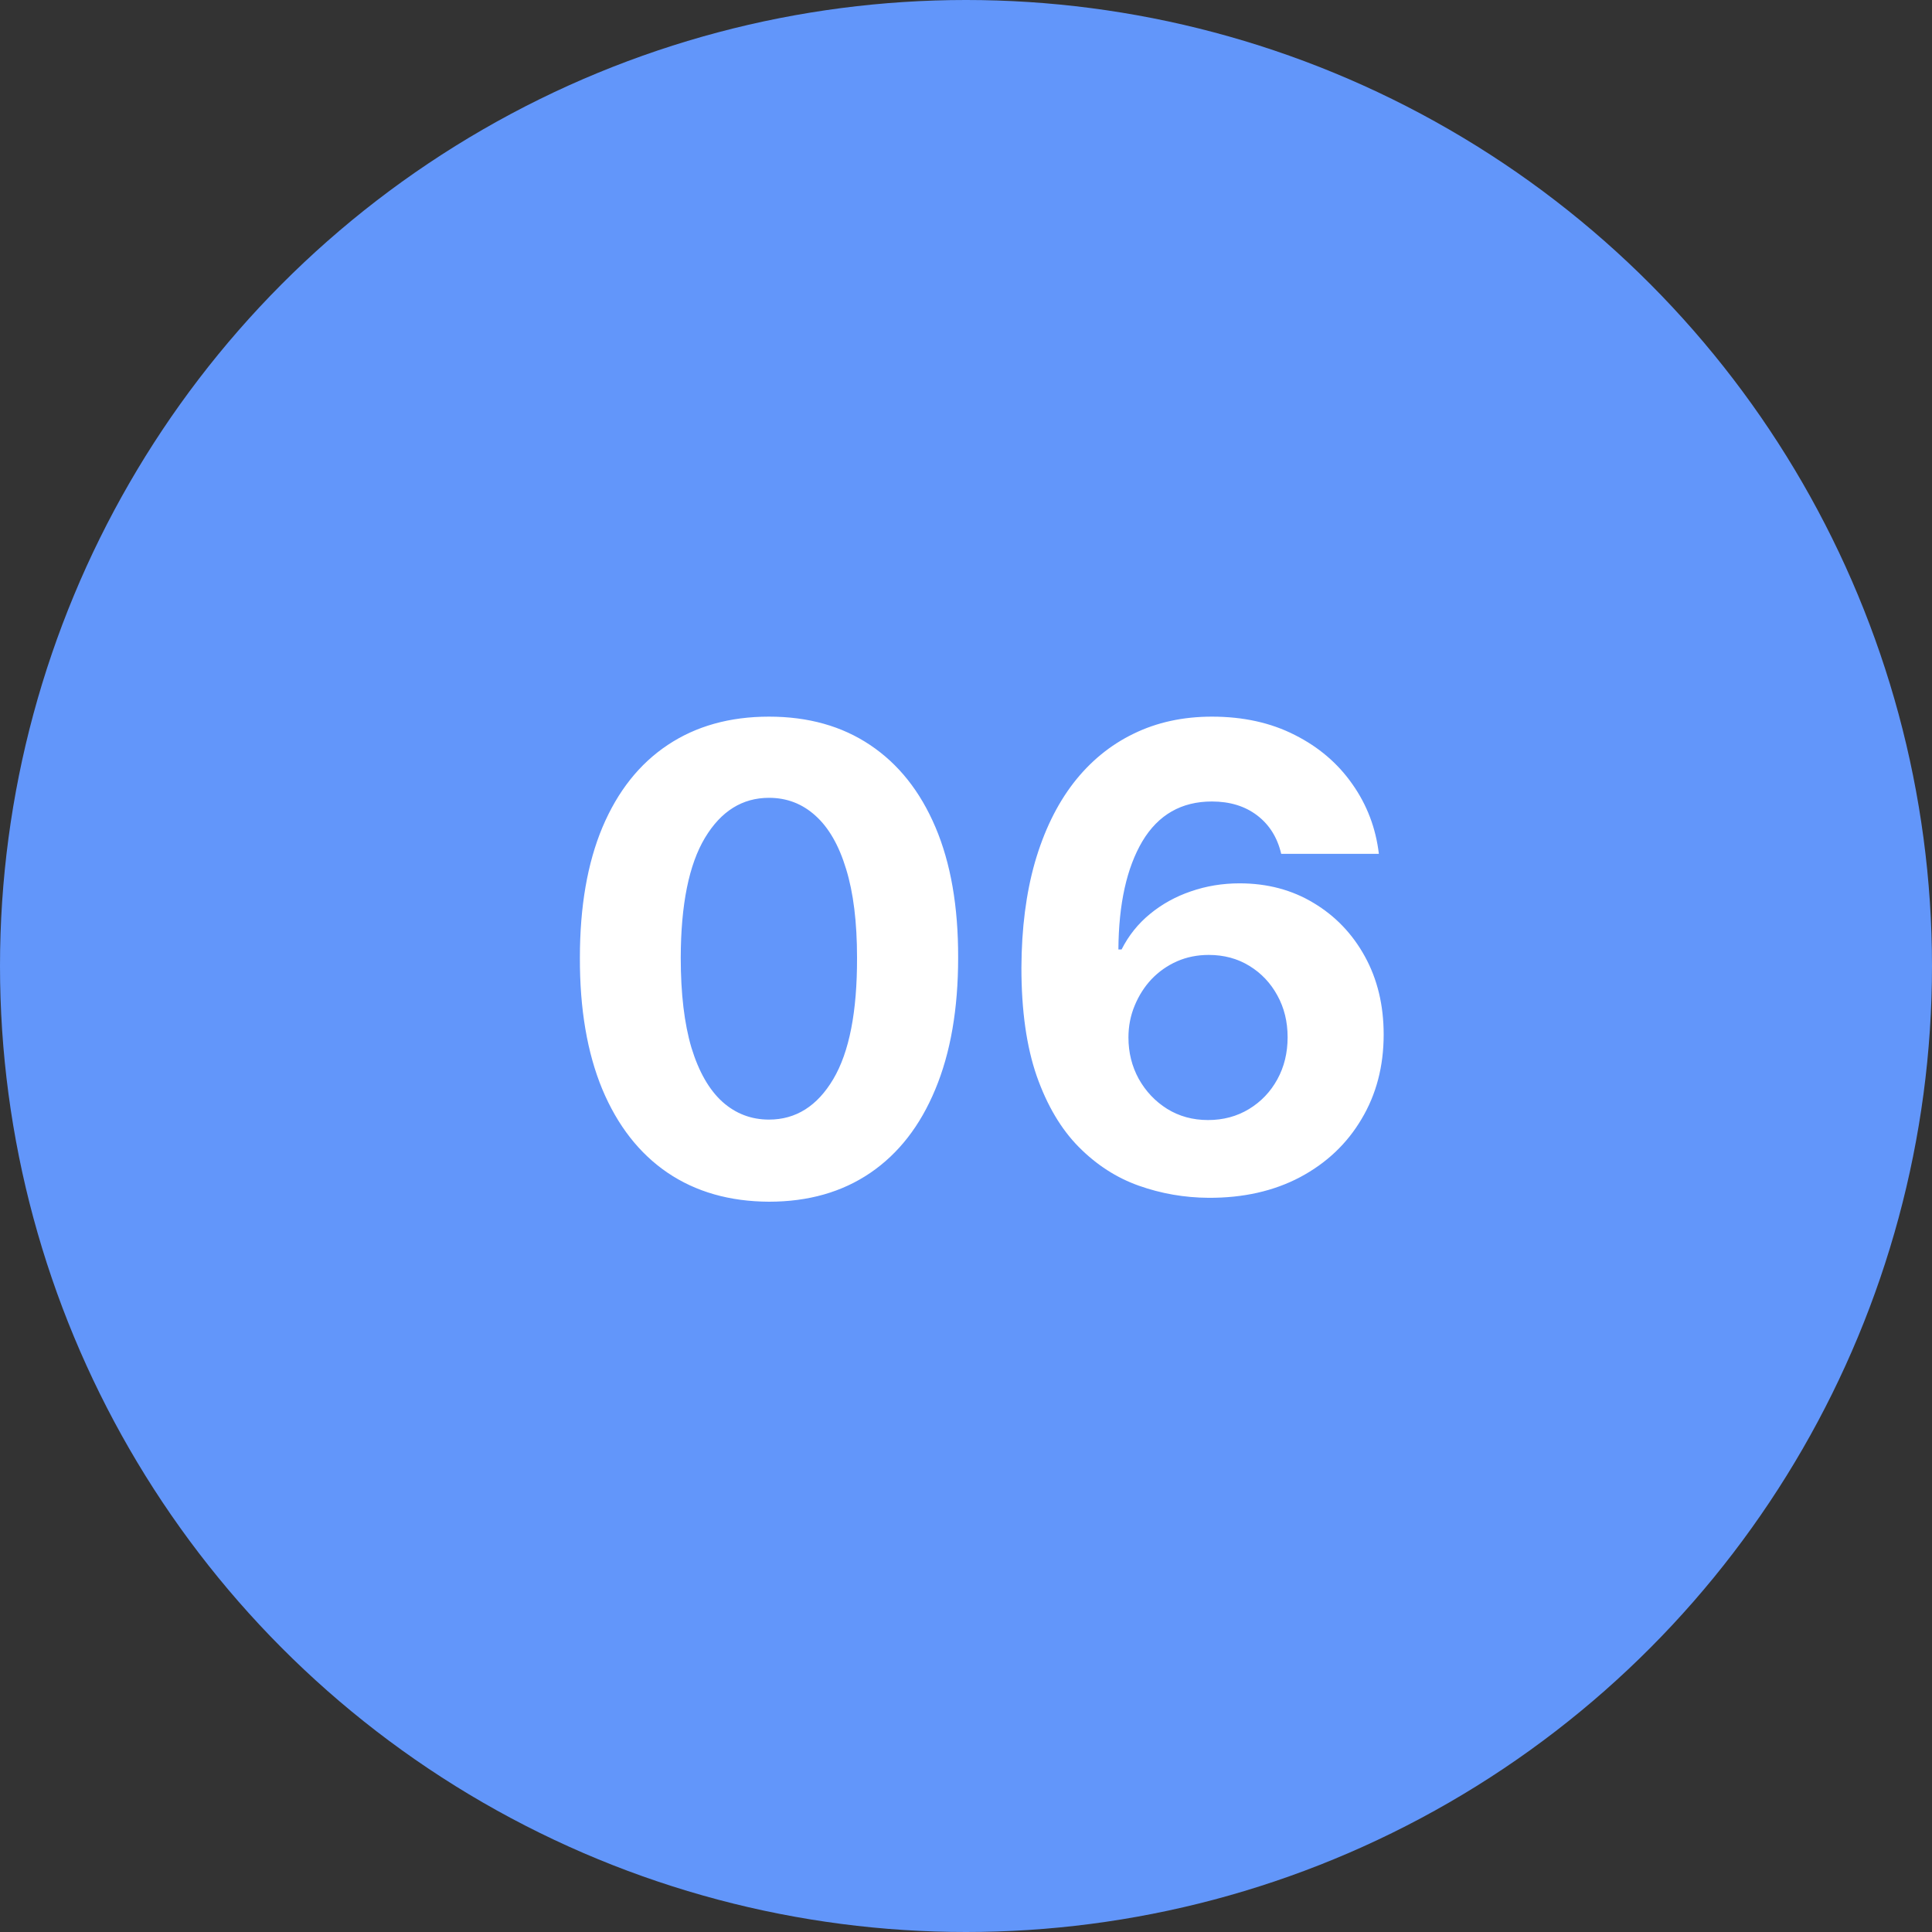
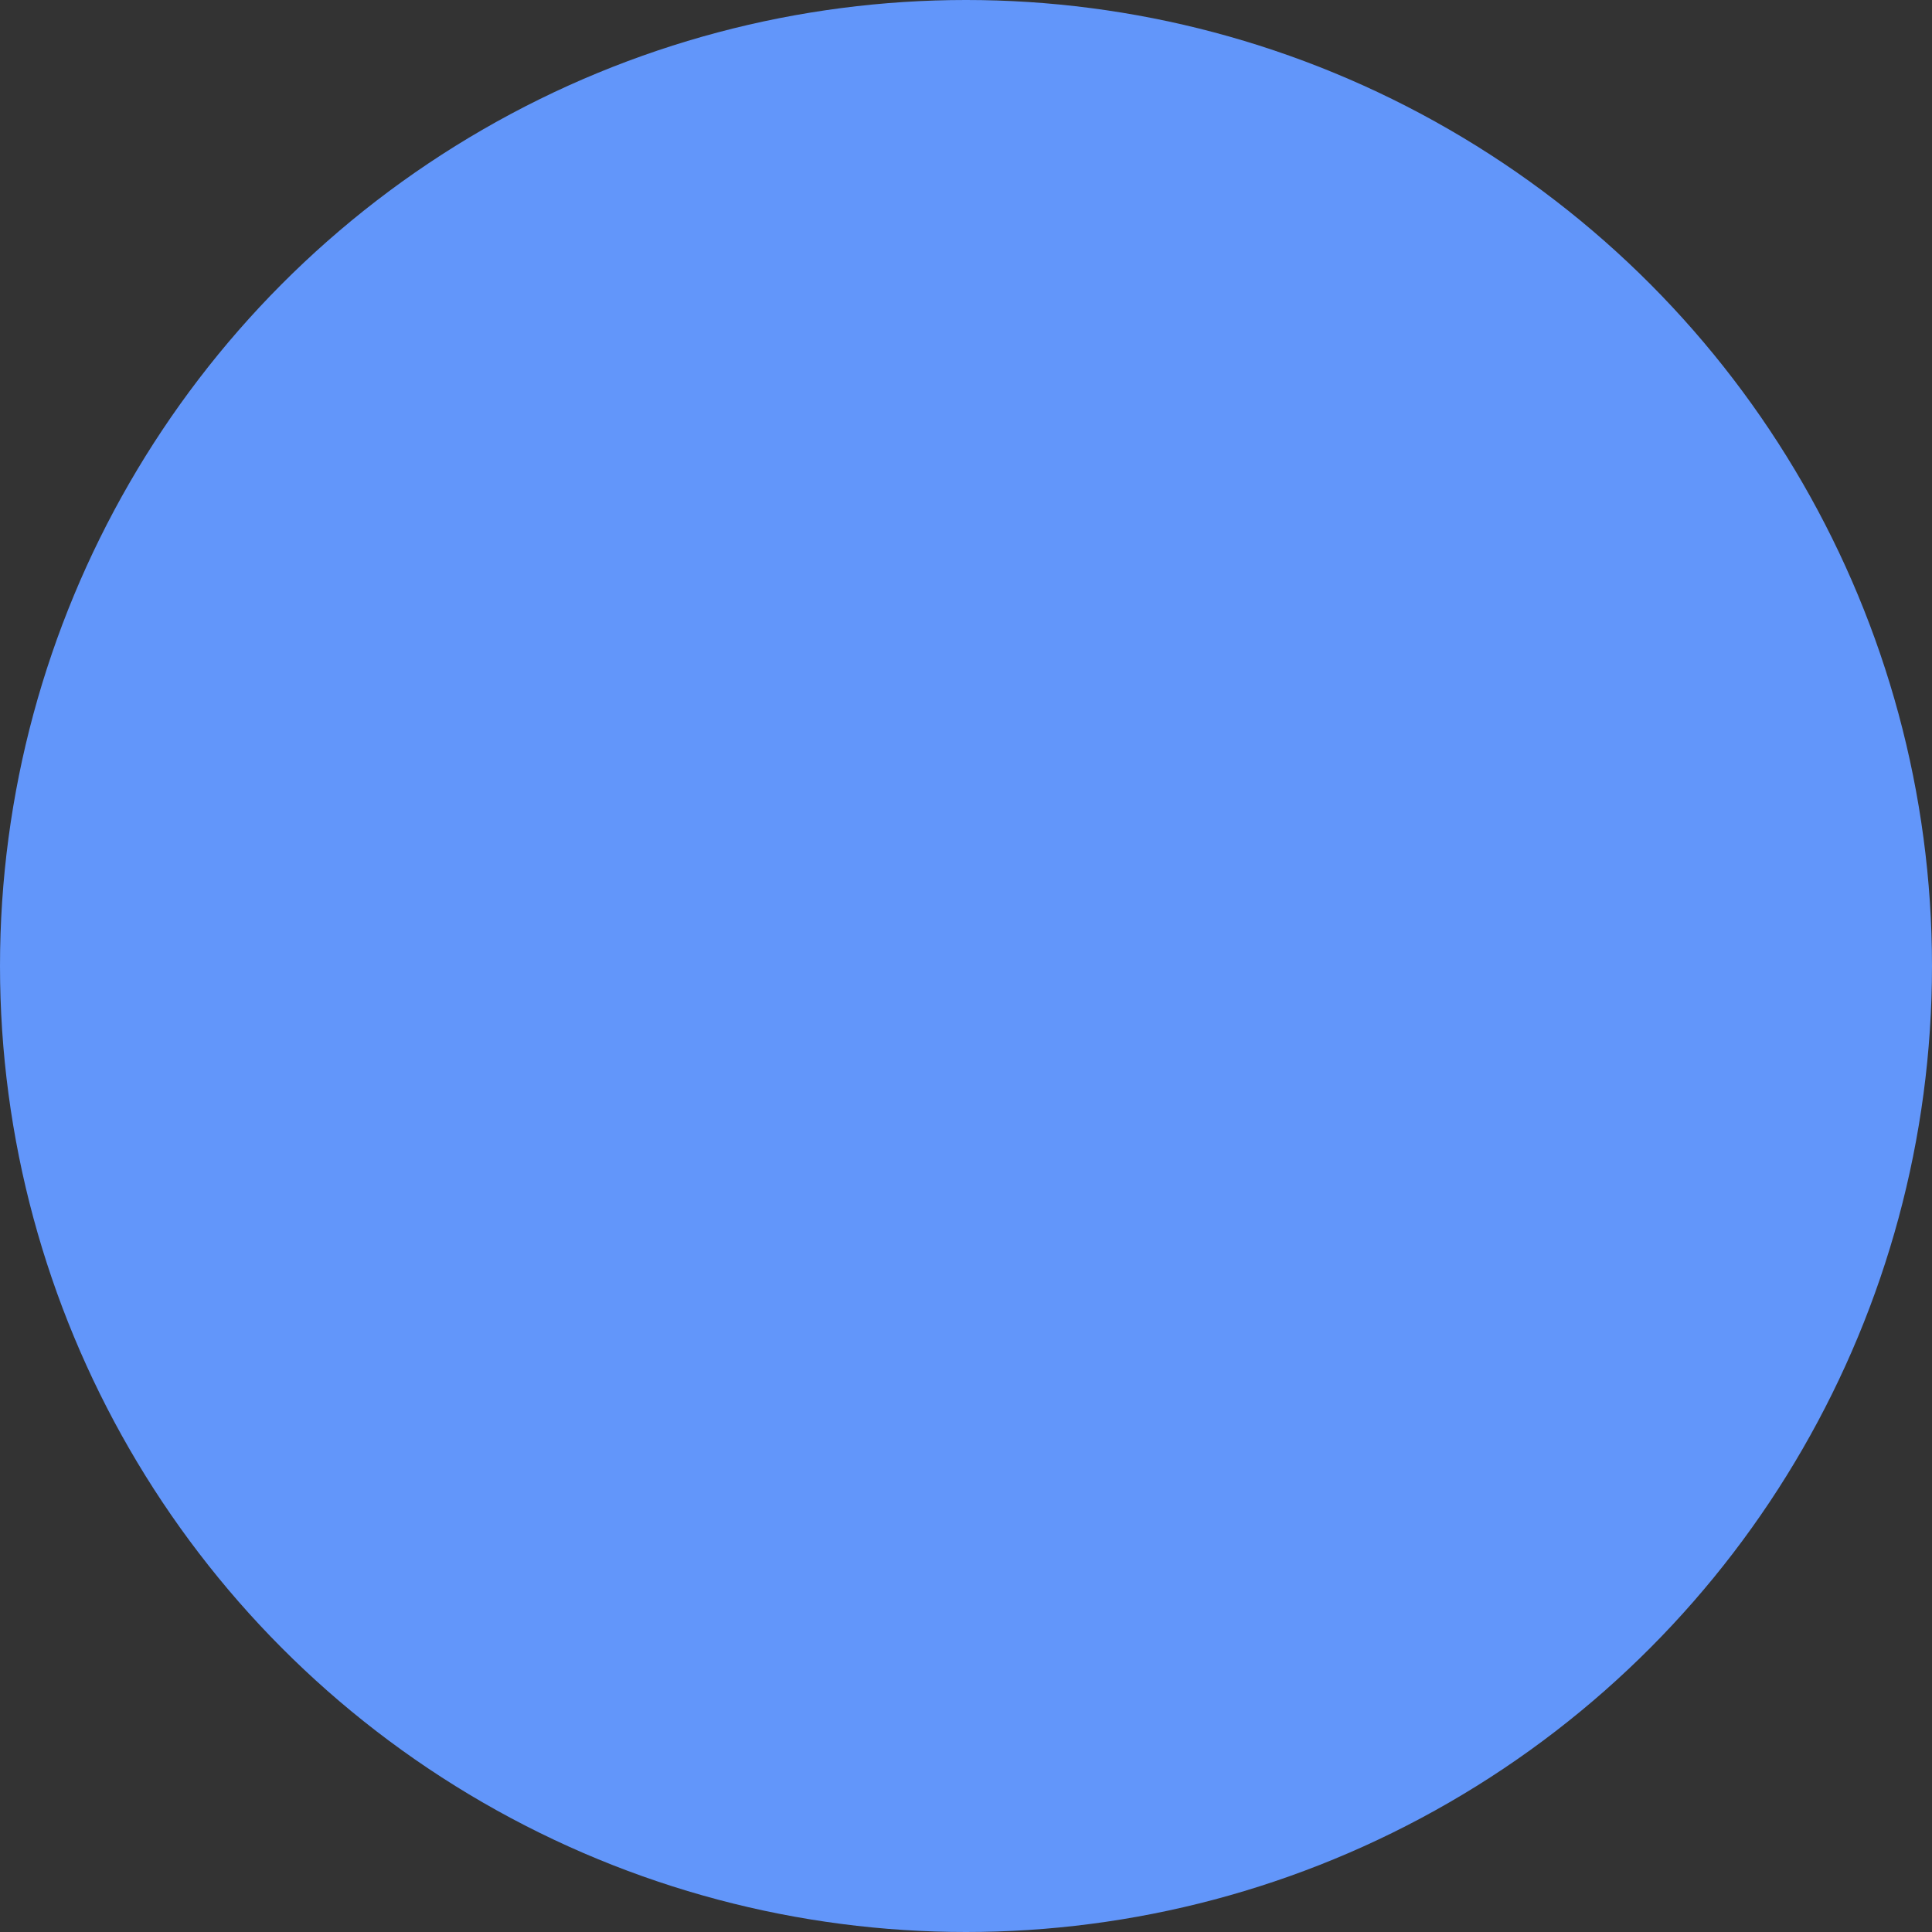
<svg xmlns="http://www.w3.org/2000/svg" width="60" height="60" viewBox="0 0 60 60" fill="none">
  <rect x="0" y="0" width="60" height="60" fill="#333333" stroke="none" />
  <circle cx="30" cy="30" r="30" fill="#6296FA" />
-   <path d="M23.882 37.32C22.66 37.315 21.609 37.014 20.729 36.418C19.853 35.821 19.178 34.957 18.704 33.825C18.236 32.694 18.004 31.332 18.009 29.741C18.009 28.155 18.243 26.803 18.712 25.686C19.185 24.569 19.86 23.719 20.736 23.136C21.616 22.549 22.665 22.256 23.882 22.256C25.099 22.256 26.145 22.549 27.021 23.136C27.902 23.724 28.579 24.576 29.053 25.693C29.526 26.806 29.76 28.155 29.756 29.741C29.756 31.337 29.519 32.701 29.046 33.832C28.577 34.964 27.904 35.828 27.028 36.425C26.152 37.021 25.104 37.32 23.882 37.32ZM23.882 34.77C24.715 34.77 25.381 34.351 25.878 33.513C26.375 32.675 26.621 31.418 26.616 29.741C26.616 28.638 26.503 27.72 26.276 26.986C26.053 26.252 25.736 25.7 25.324 25.331C24.917 24.962 24.436 24.777 23.882 24.777C23.053 24.777 22.391 25.191 21.893 26.02C21.396 26.849 21.145 28.089 21.141 29.741C21.141 30.859 21.252 31.792 21.474 32.54C21.702 33.283 22.021 33.842 22.433 34.216C22.845 34.585 23.328 34.77 23.882 34.77ZM37.531 37.199C36.783 37.194 36.061 37.069 35.365 36.822C34.673 36.576 34.053 36.176 33.504 35.622C32.955 35.068 32.519 34.334 32.197 33.42C31.88 32.507 31.721 31.384 31.721 30.054C31.726 28.832 31.866 27.741 32.14 26.78C32.42 25.814 32.817 24.995 33.334 24.322C33.854 23.65 34.477 23.139 35.201 22.788C35.926 22.433 36.738 22.256 37.637 22.256C38.608 22.256 39.465 22.445 40.209 22.824C40.952 23.198 41.548 23.707 41.998 24.351C42.453 24.995 42.727 25.717 42.822 26.517H39.789C39.671 26.01 39.422 25.613 39.044 25.324C38.665 25.035 38.196 24.891 37.637 24.891C36.691 24.891 35.971 25.303 35.478 26.126C34.991 26.95 34.742 28.07 34.733 29.486H34.832C35.05 29.055 35.343 28.688 35.713 28.385C36.087 28.077 36.511 27.843 36.984 27.682C37.462 27.516 37.967 27.433 38.497 27.433C39.358 27.433 40.126 27.637 40.798 28.044C41.47 28.447 42.001 29 42.389 29.706C42.777 30.412 42.971 31.219 42.971 32.128C42.971 33.113 42.742 33.989 42.282 34.756C41.828 35.523 41.191 36.124 40.372 36.56C39.557 36.99 38.61 37.204 37.531 37.199ZM37.517 34.784C37.99 34.784 38.414 34.67 38.788 34.443C39.162 34.216 39.456 33.908 39.669 33.52C39.882 33.132 39.988 32.696 39.988 32.213C39.988 31.73 39.882 31.297 39.669 30.913C39.46 30.53 39.172 30.224 38.802 29.997C38.433 29.77 38.011 29.656 37.538 29.656C37.183 29.656 36.854 29.723 36.551 29.855C36.252 29.988 35.99 30.172 35.762 30.409C35.54 30.646 35.365 30.921 35.237 31.233C35.109 31.541 35.045 31.87 35.045 32.22C35.045 32.689 35.152 33.117 35.365 33.506C35.583 33.894 35.876 34.204 36.245 34.436C36.619 34.668 37.043 34.784 37.517 34.784Z" fill="white" />
</svg>